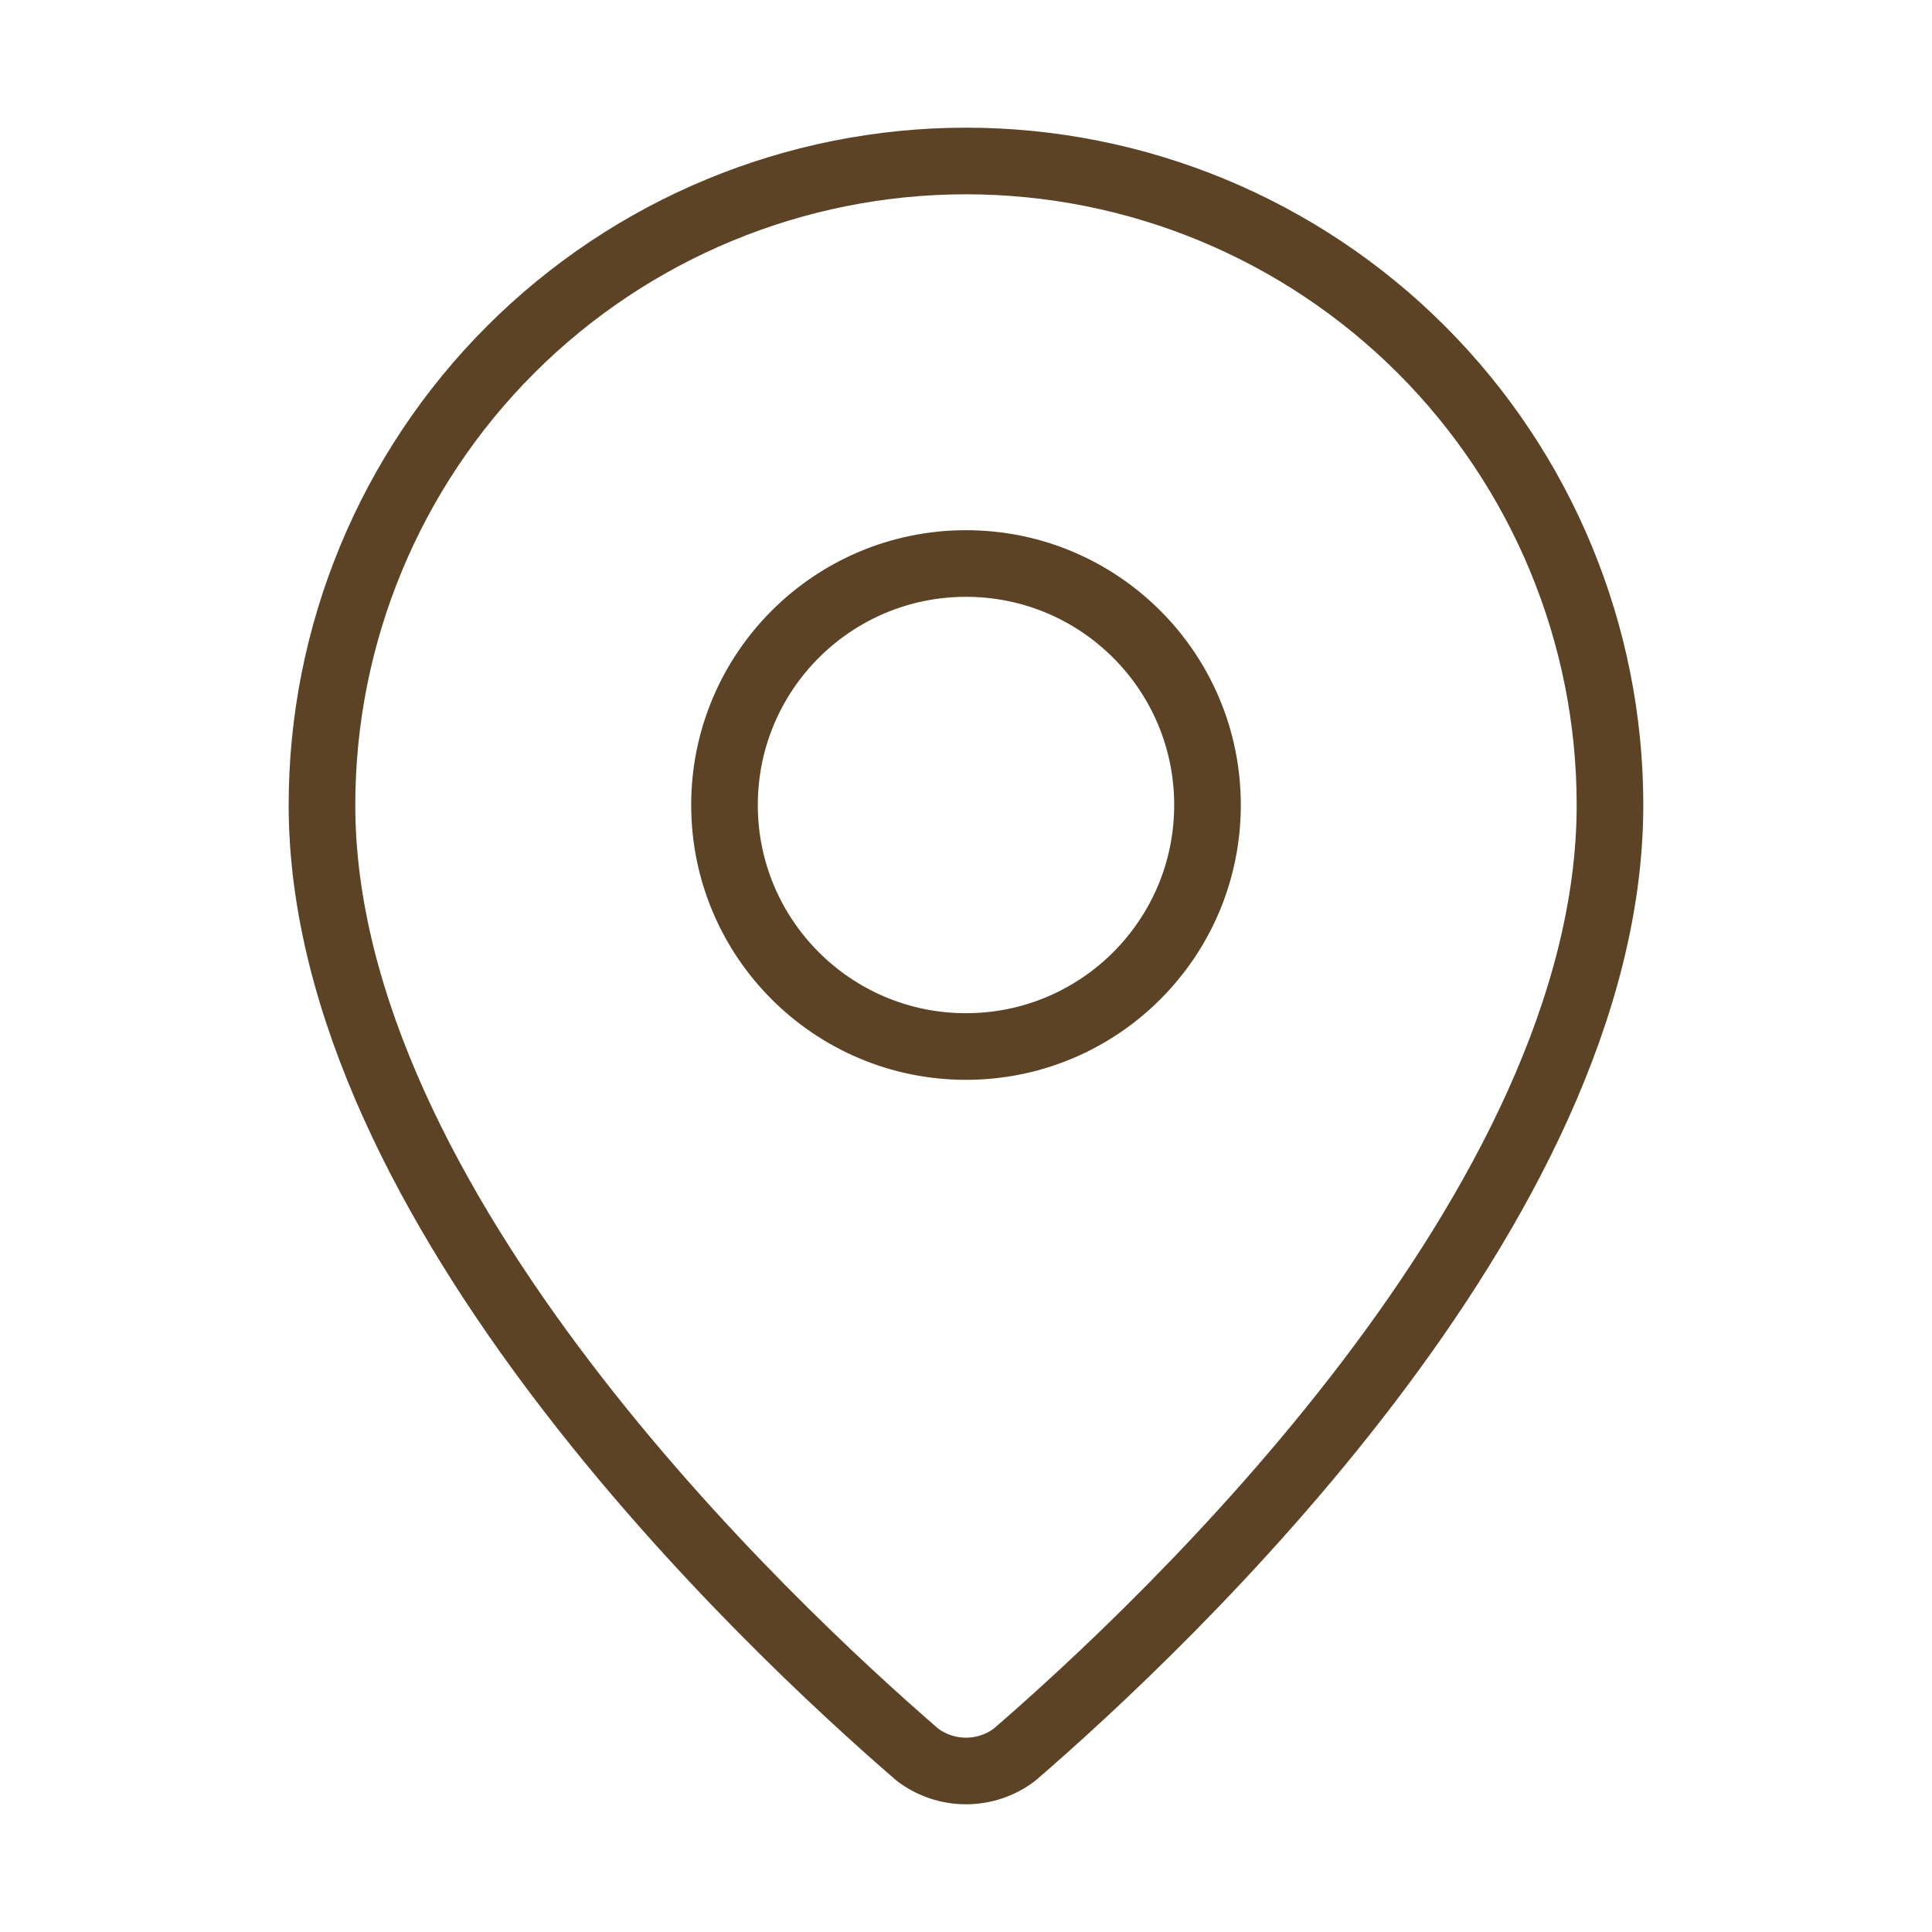
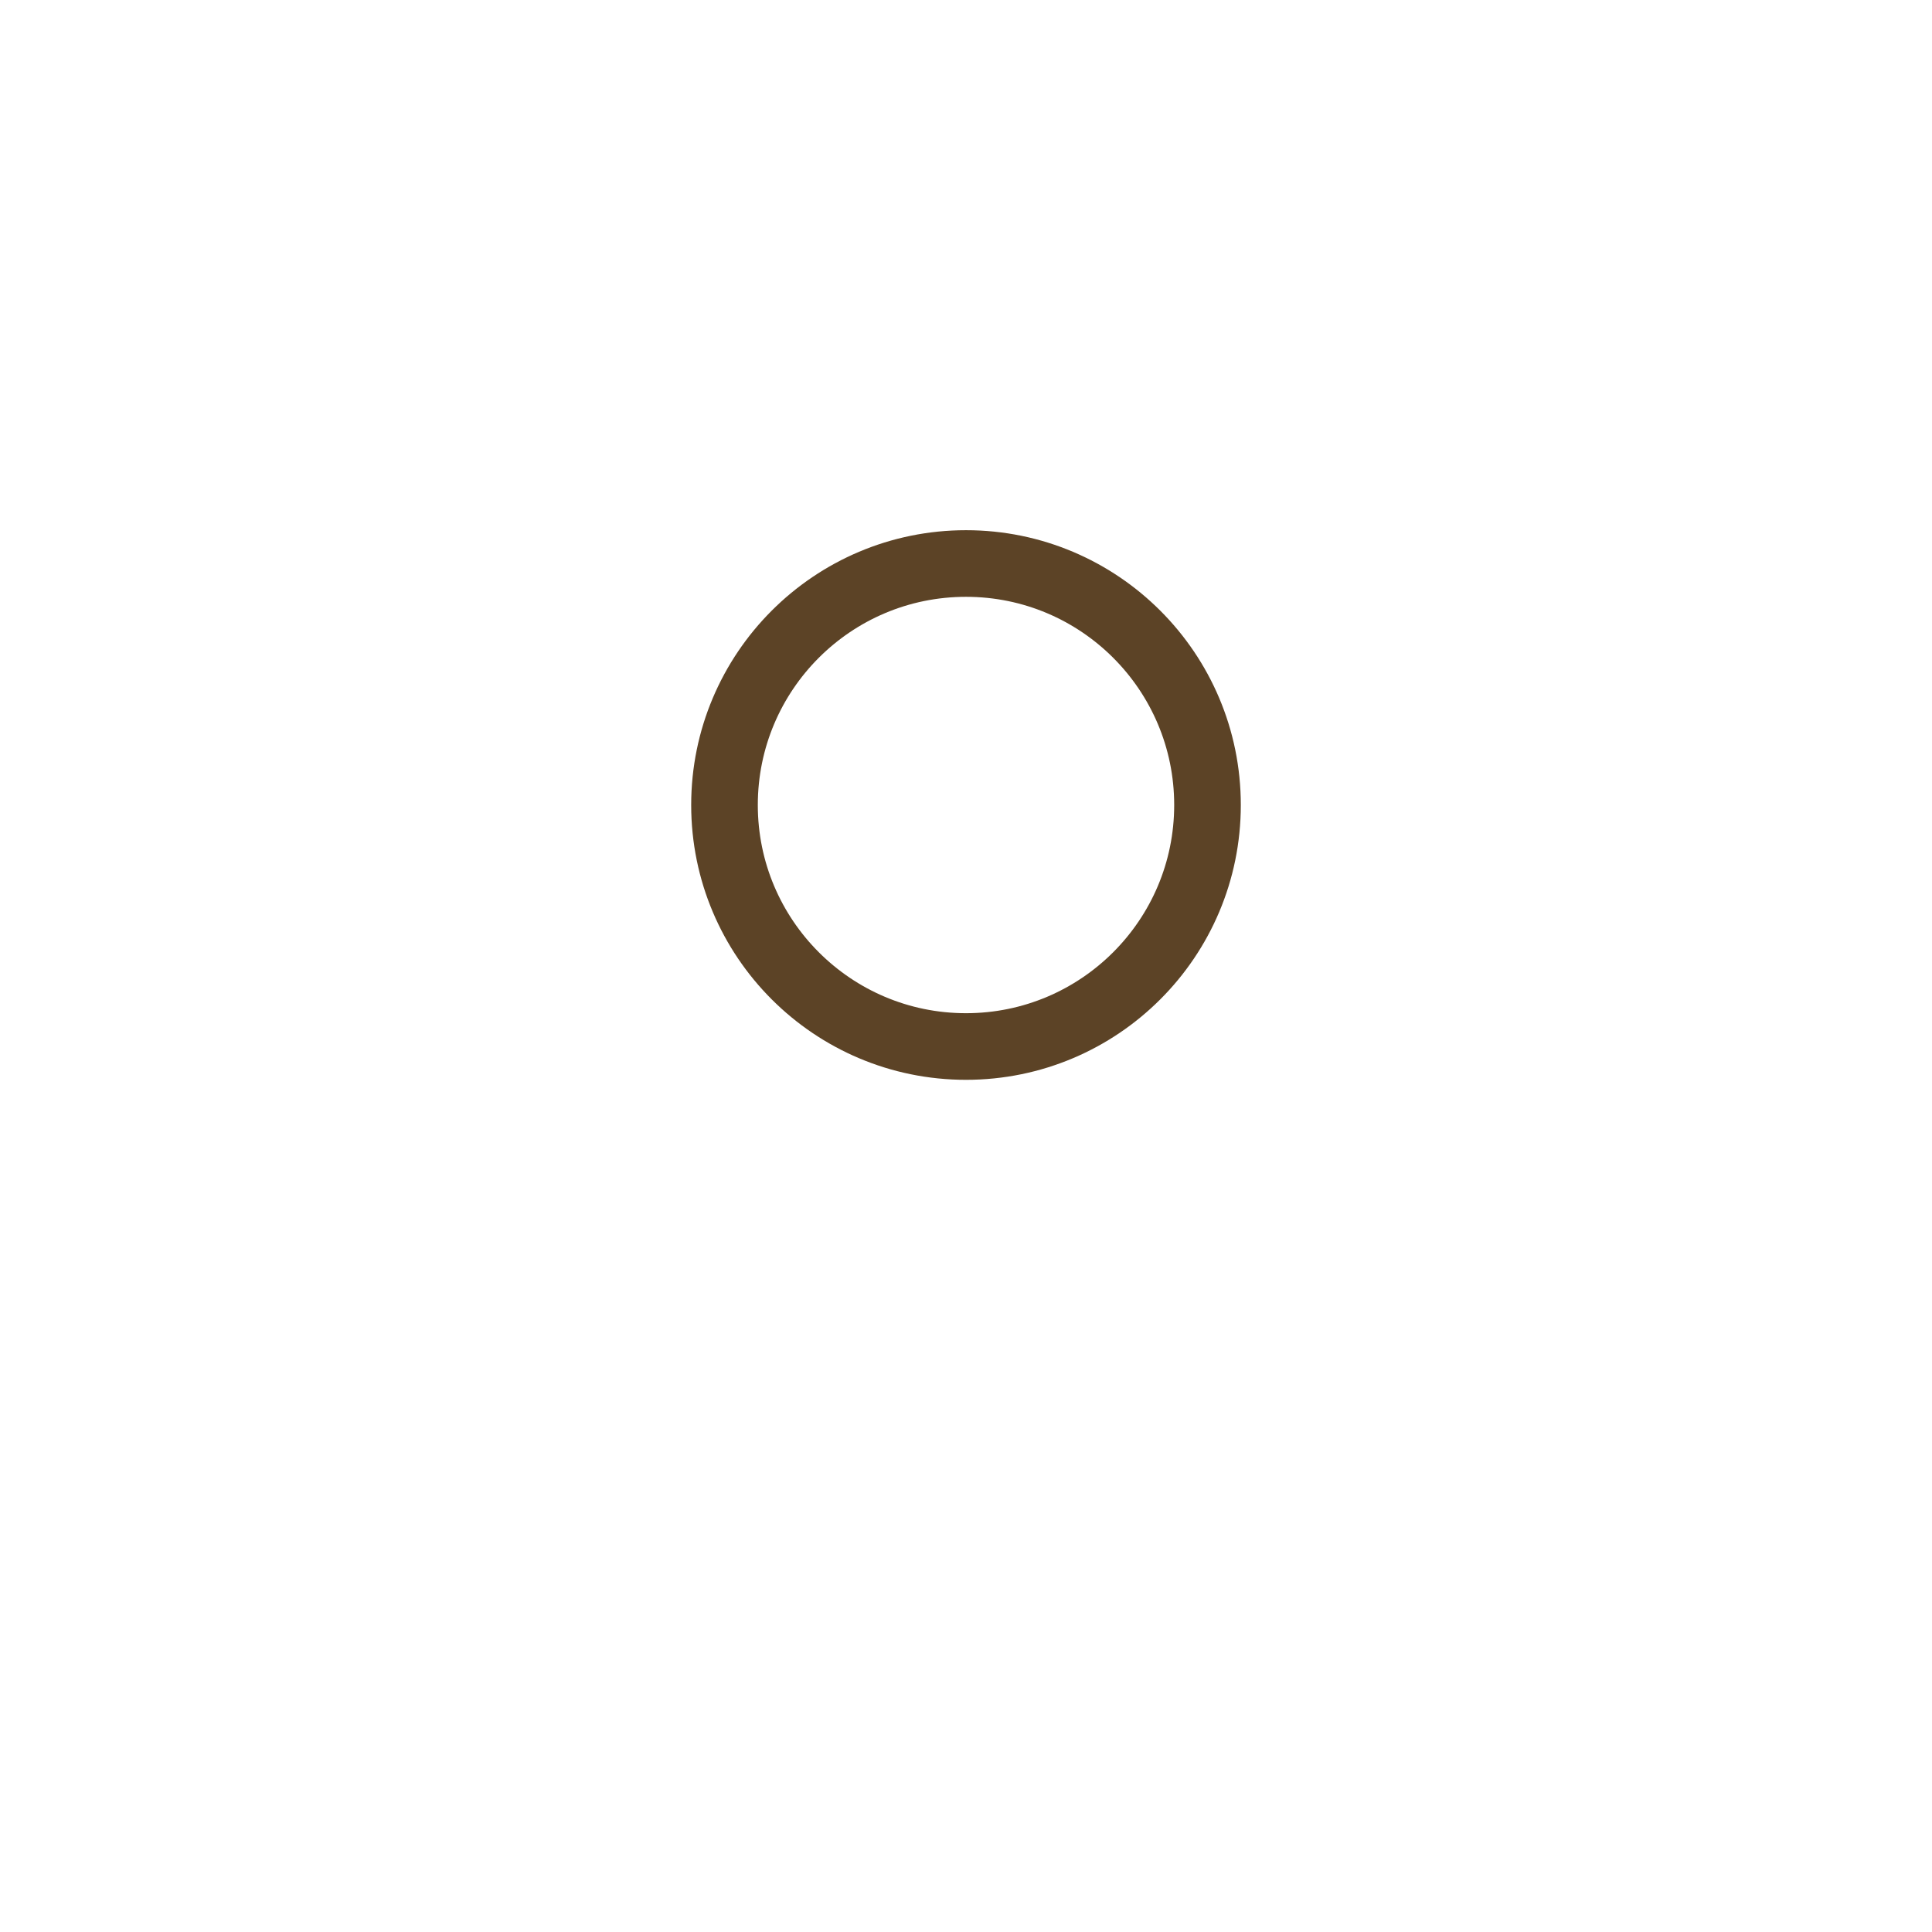
<svg xmlns="http://www.w3.org/2000/svg" width="58" height="58" viewBox="0 0 58 58" fill="none">
-   <path d="M48.333 24.167C48.333 36.233 34.947 48.8 30.452 52.681C30.034 52.996 29.524 53.166 29 53.166C28.476 53.166 27.966 52.996 27.547 52.681C23.052 48.8 9.666 36.233 9.666 24.167C9.666 19.039 11.703 14.122 15.329 10.496C18.955 6.87 23.872 4.833 29 4.833C34.127 4.833 39.045 6.87 42.671 10.496C46.296 14.122 48.333 19.039 48.333 24.167Z" stroke="#5C4326" stroke-width="2" stroke-linecap="round" stroke-linejoin="round" />
  <path d="M29 31.417C33.004 31.417 36.25 28.171 36.25 24.167C36.25 20.163 33.004 16.917 29 16.917C24.996 16.917 21.75 20.163 21.75 24.167C21.75 28.171 24.996 31.417 29 31.417Z" stroke="#5C4326" stroke-width="2" stroke-linecap="round" stroke-linejoin="round" />
</svg>